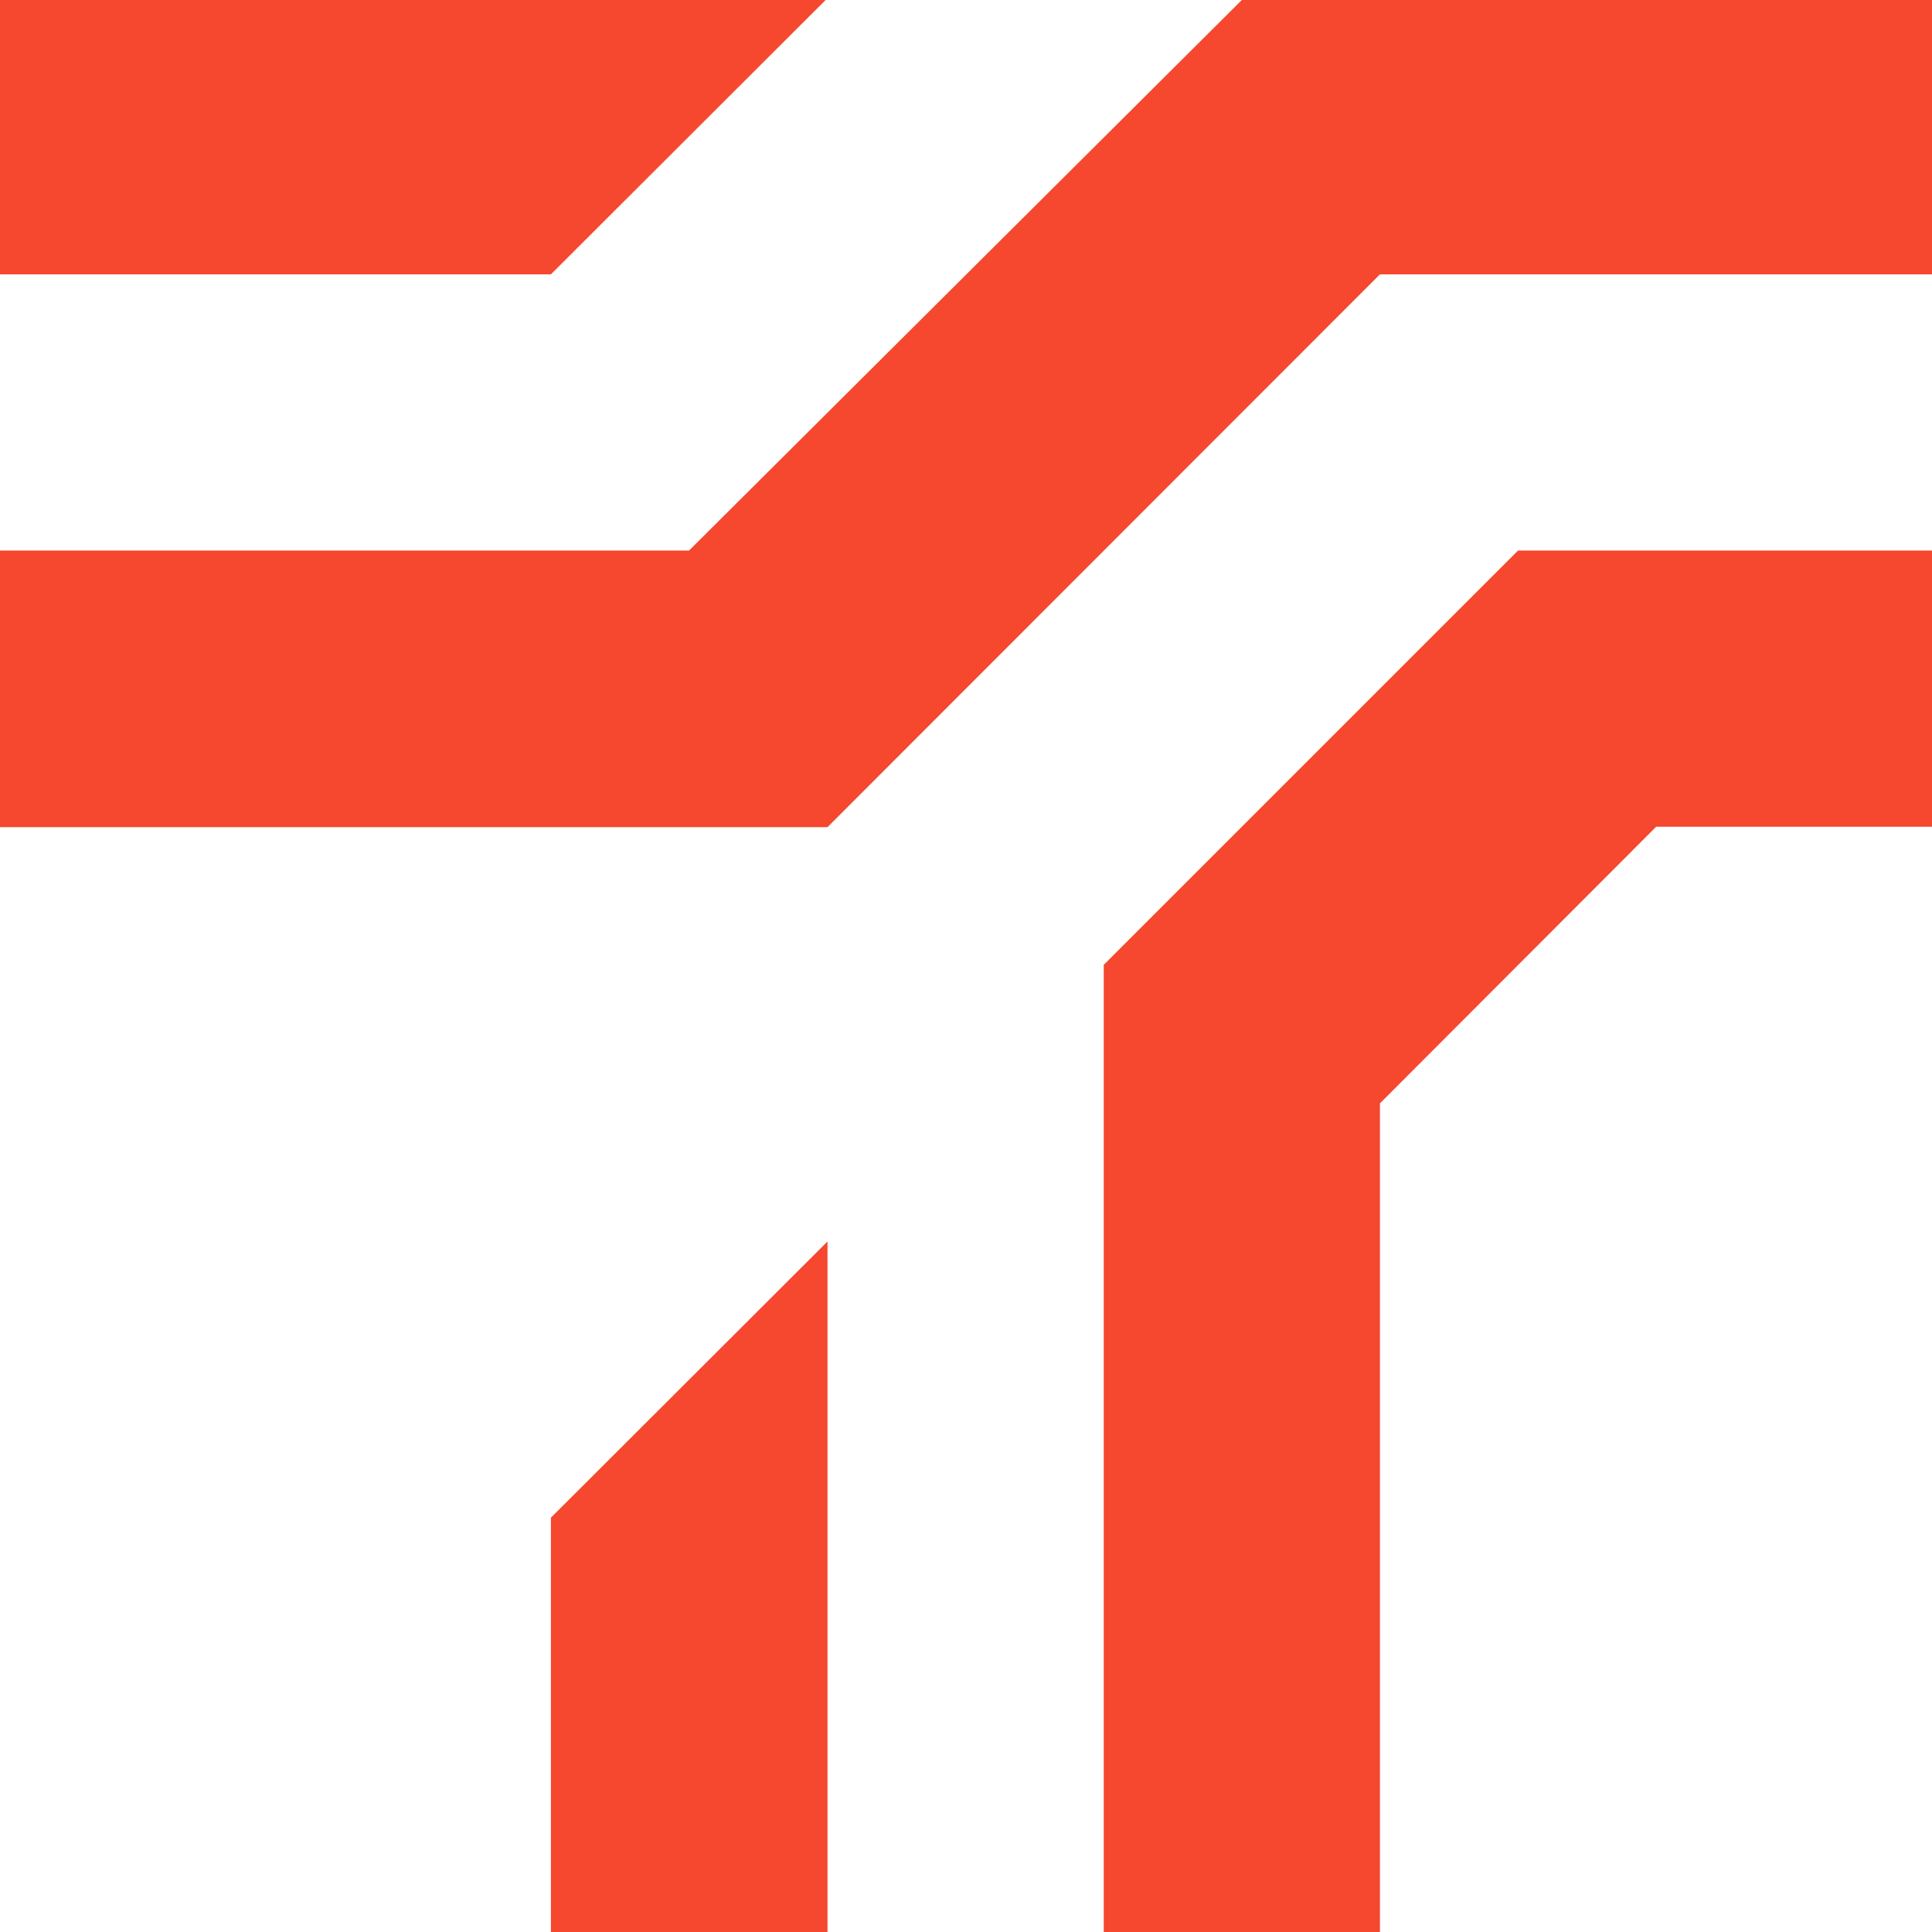
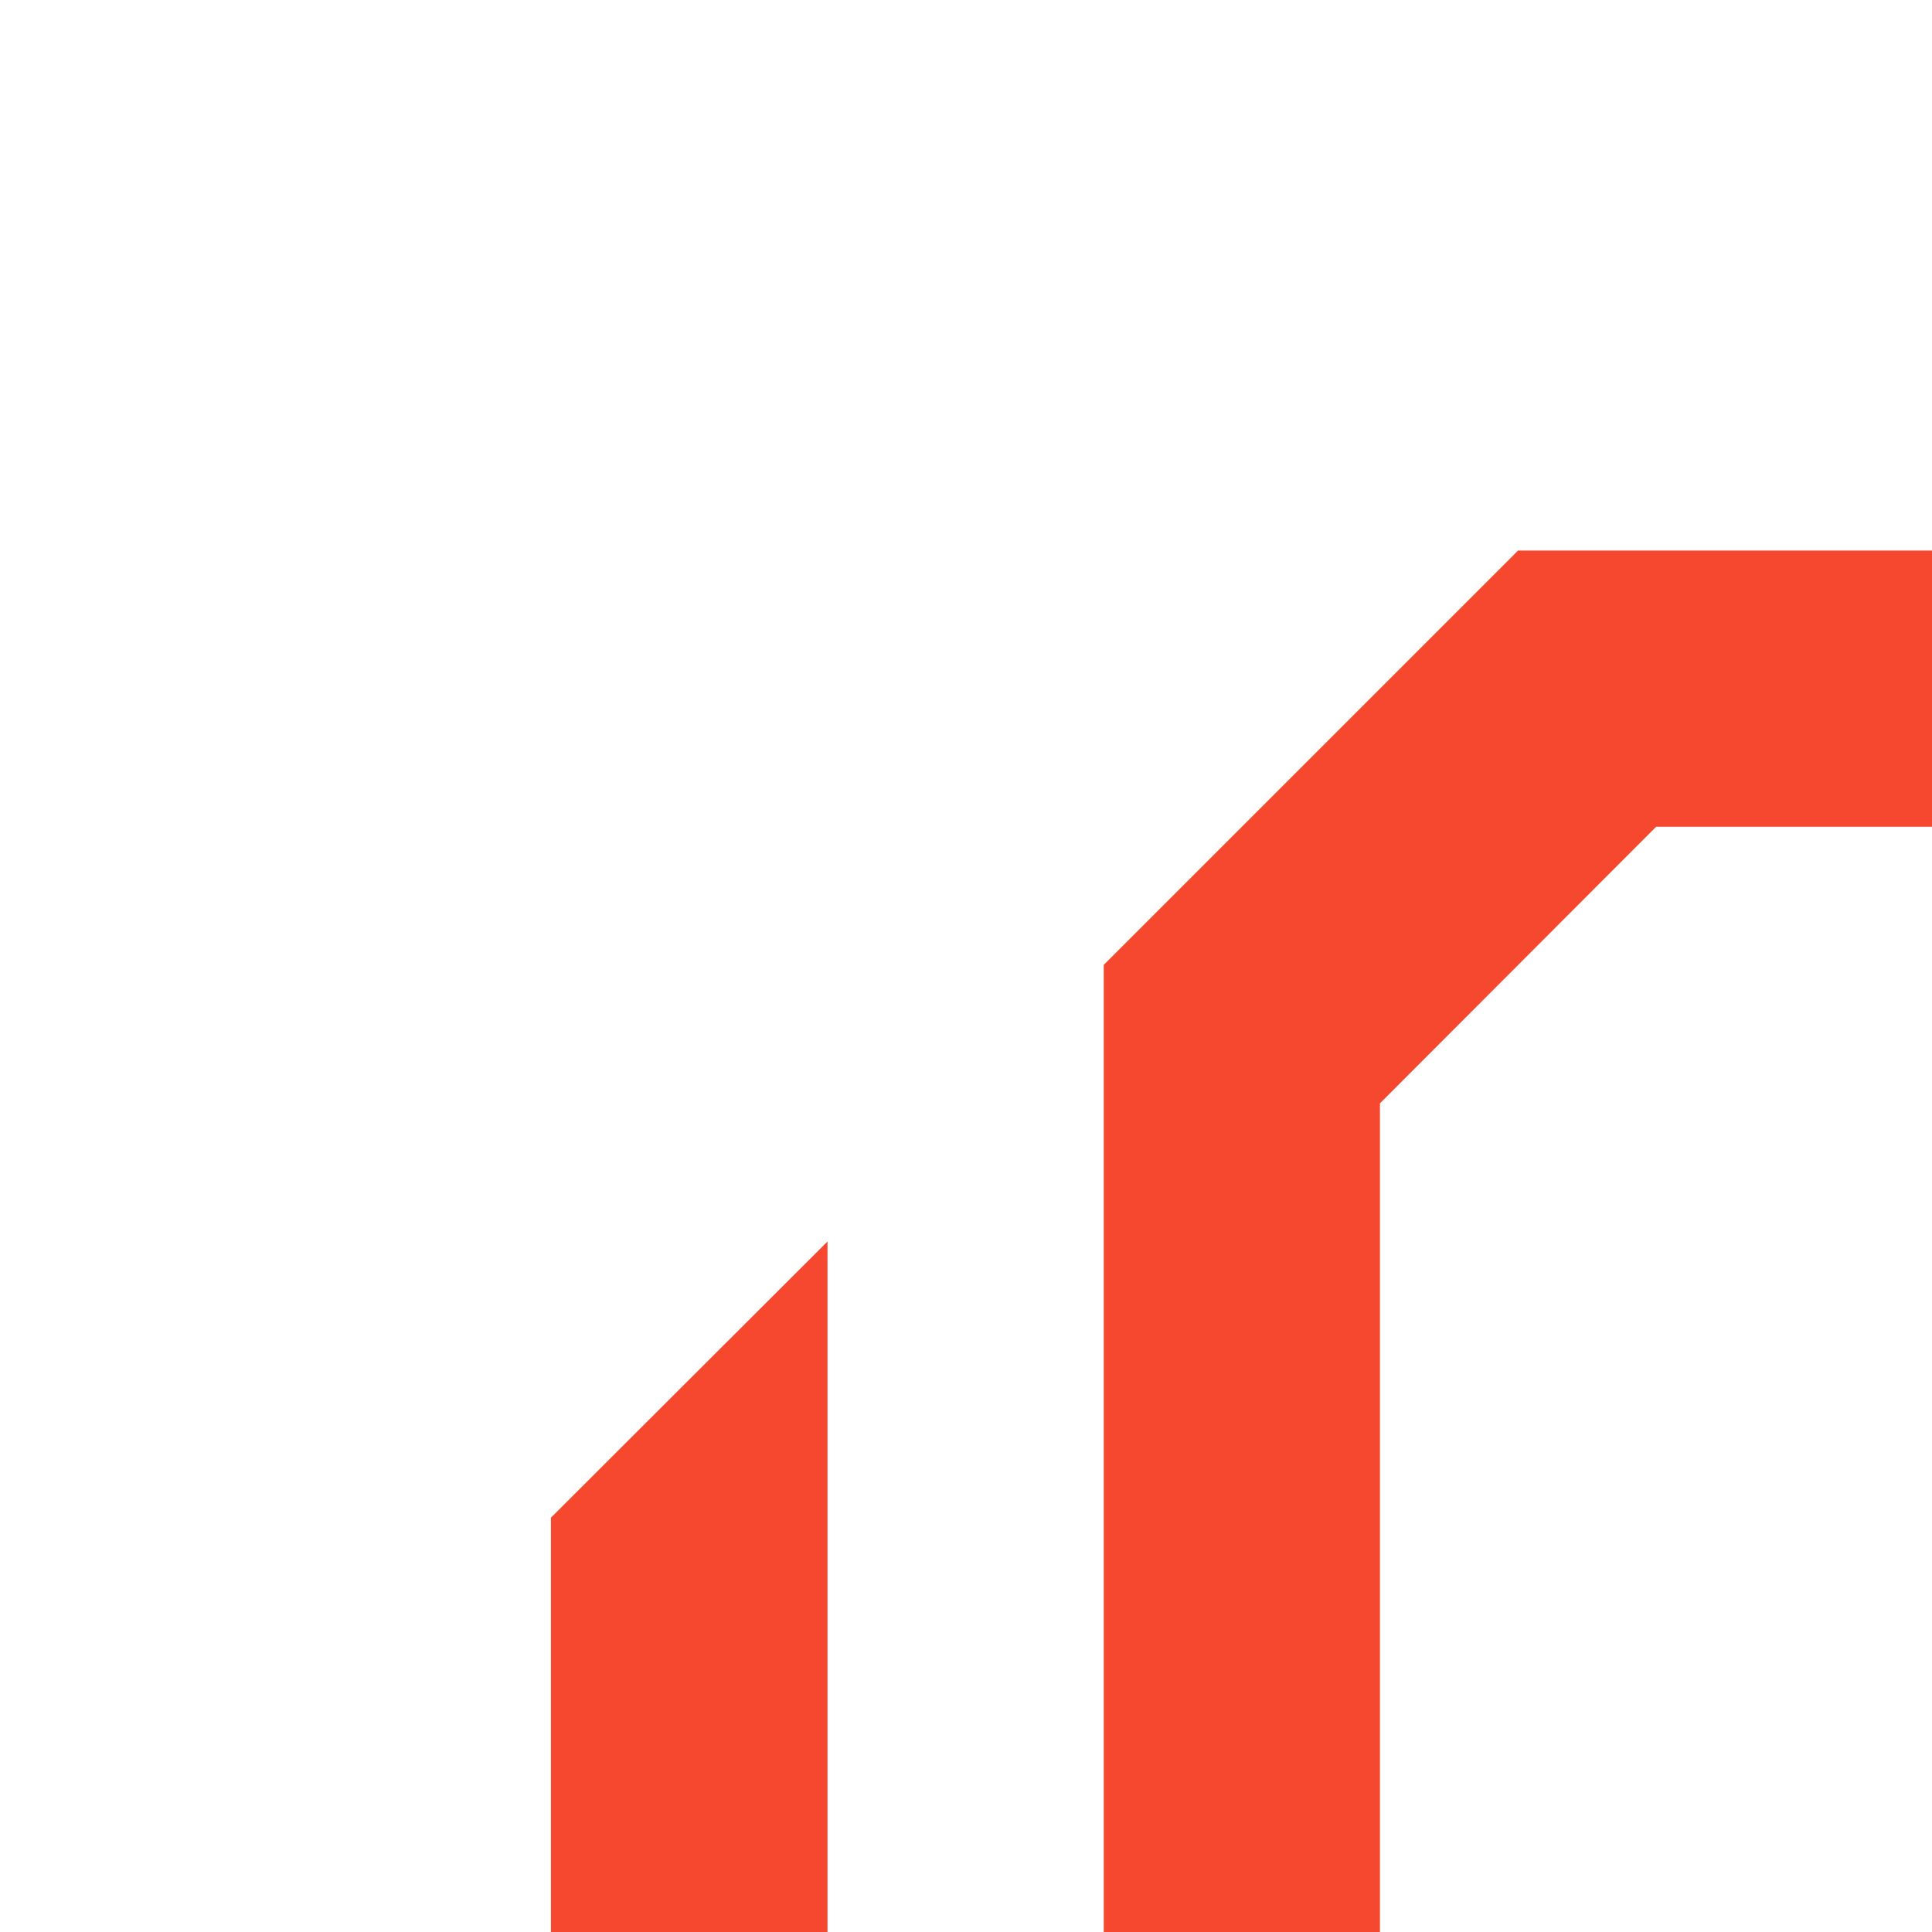
<svg xmlns="http://www.w3.org/2000/svg" version="1.1" id="Layer_1" x="0px" y="0px" viewBox="0 0 512 512" style="enable-background:new 0 0 512 512;" xml:space="preserve">
  <style type="text/css">
	.st0{fill:#F6472F;}
</style>
-   <polygon class="st0" points="146,72.7 219.3,-0.5 -0.4,-0.5 -0.4,72.7 " />
  <polygon class="st0" points="292.5,255.7 292.5,512 365.7,512 365.7,292.4 438.9,219.1 512.1,219.1 512.1,145.9 402.3,145.9 " />
-   <polygon class="st0" points="329.1,0 182.6,145.9 -0.4,145.9 -0.4,219.2 219.3,219.2 365.7,72.7 512.1,72.7 512.1,0 " />
  <polygon class="st0" points="146,512 219.3,512 219.3,329 146,402.2 " />
</svg>